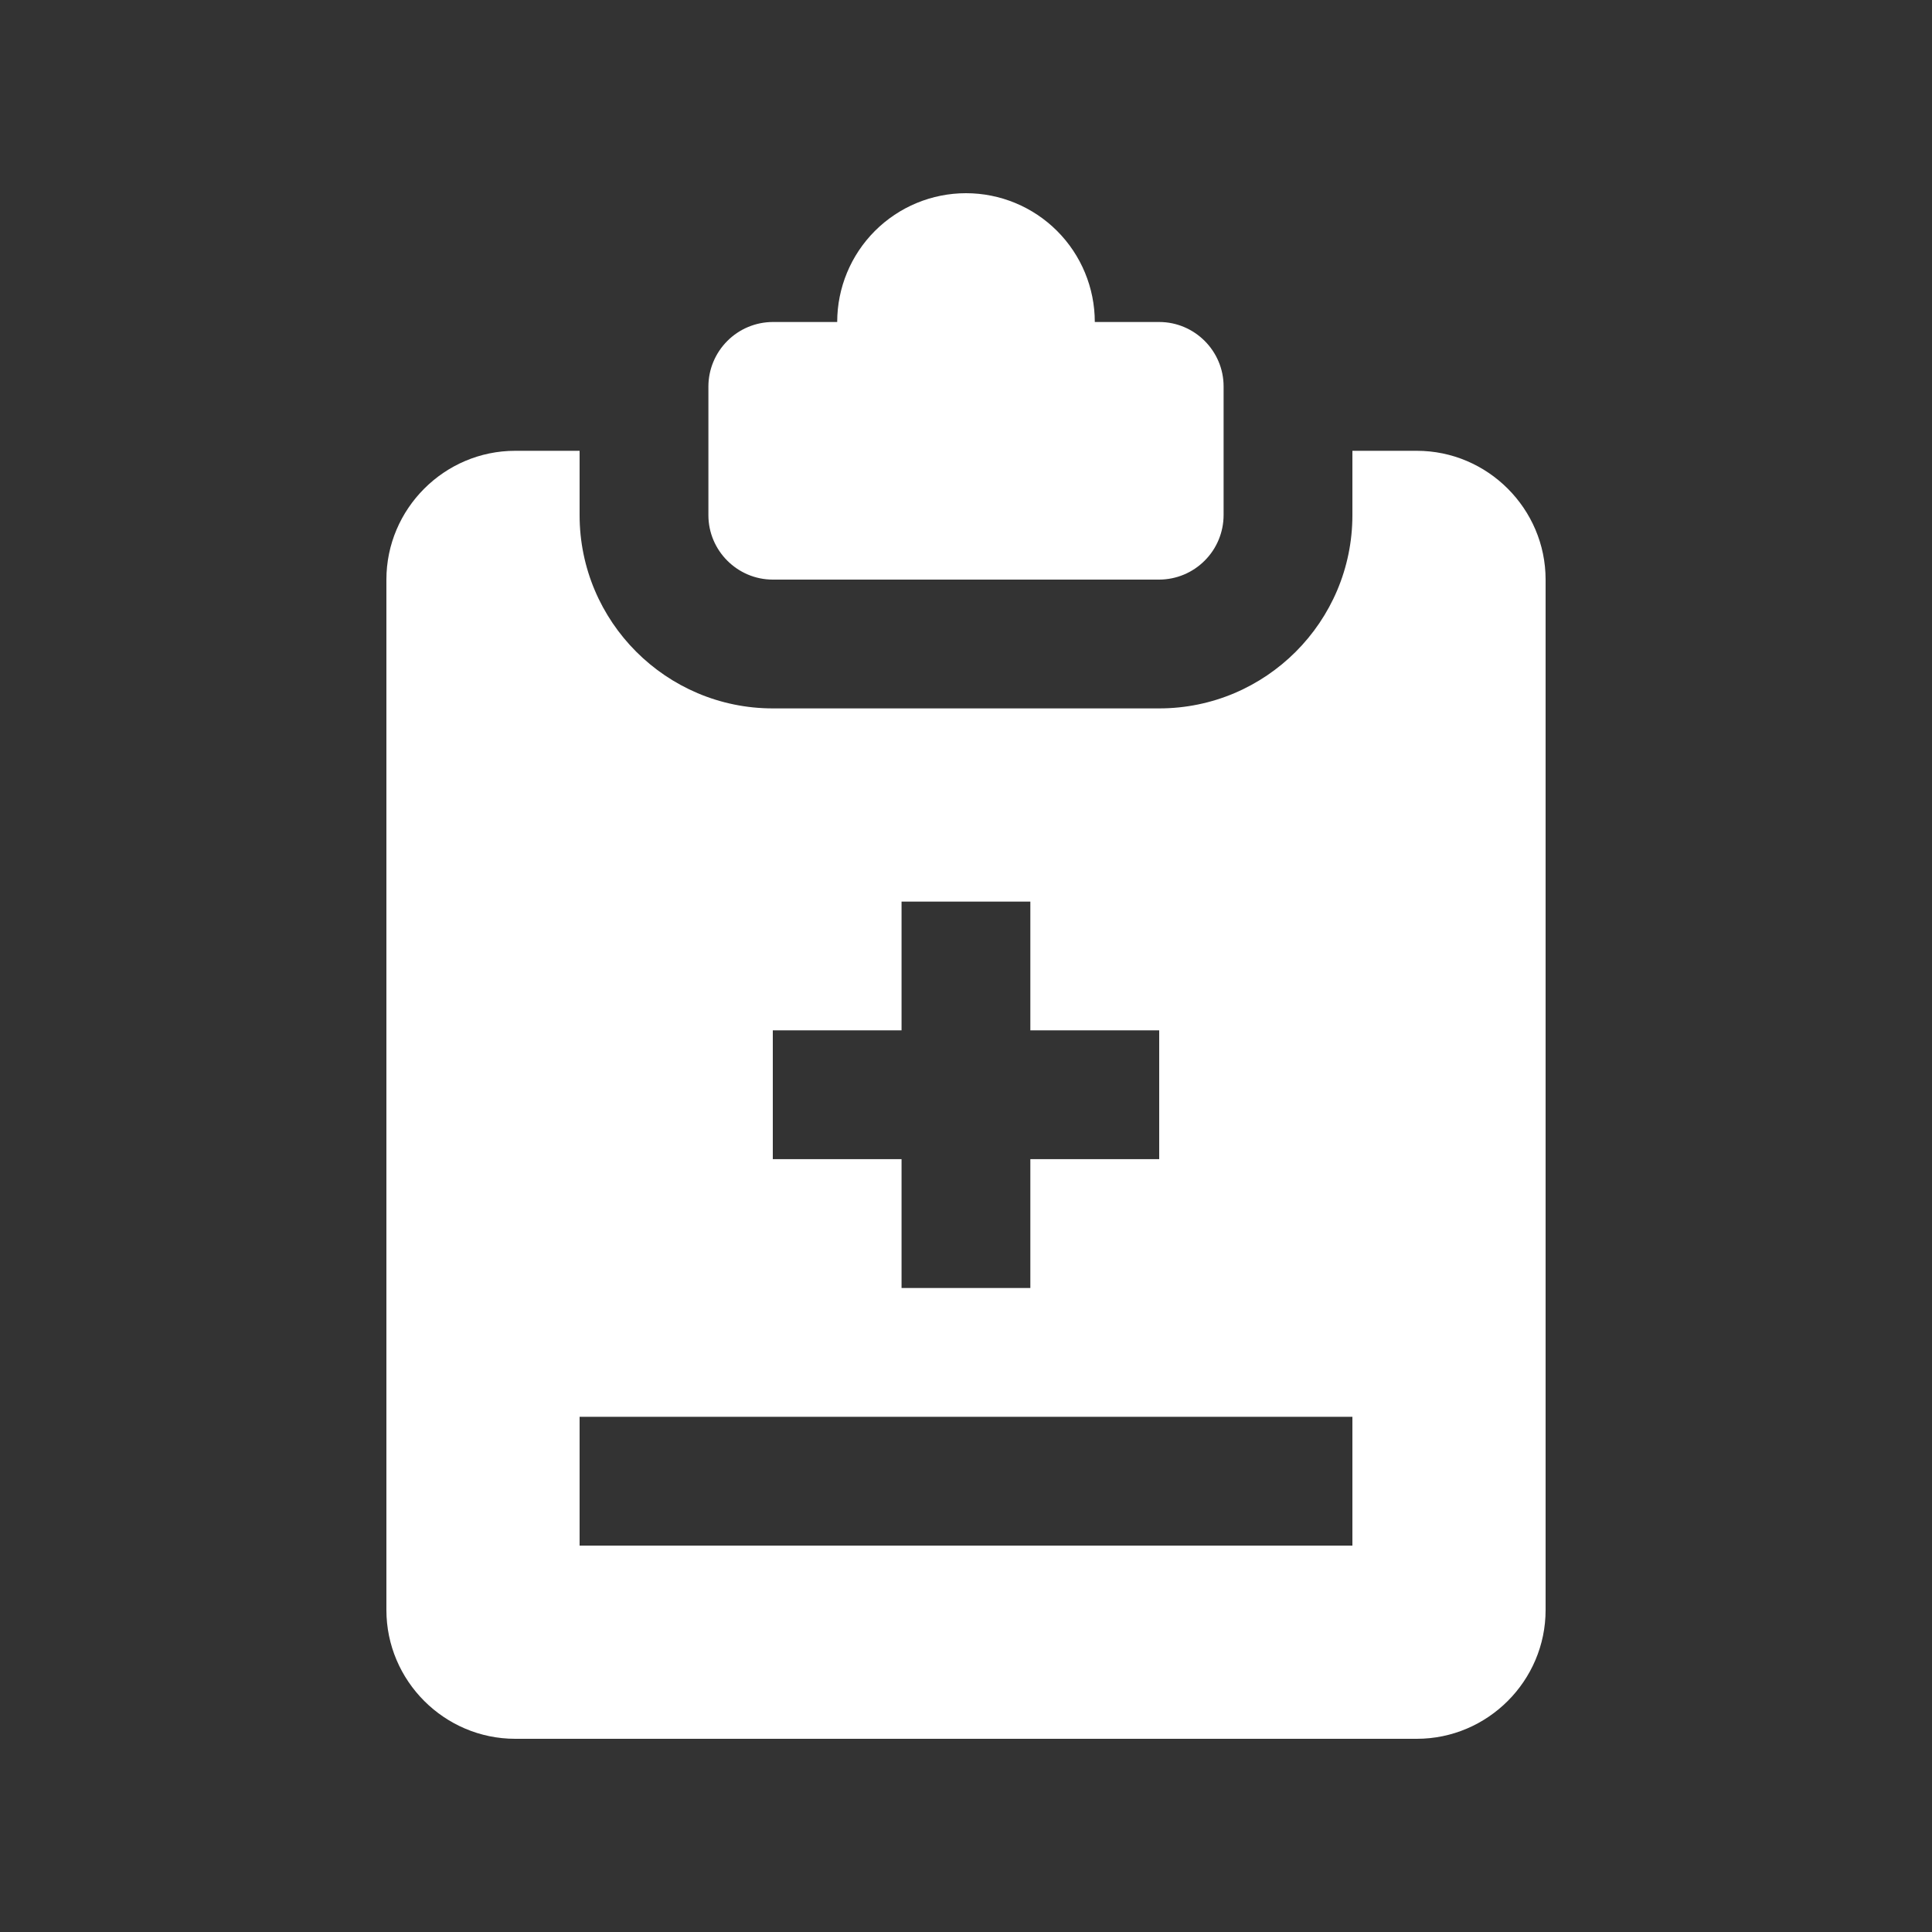
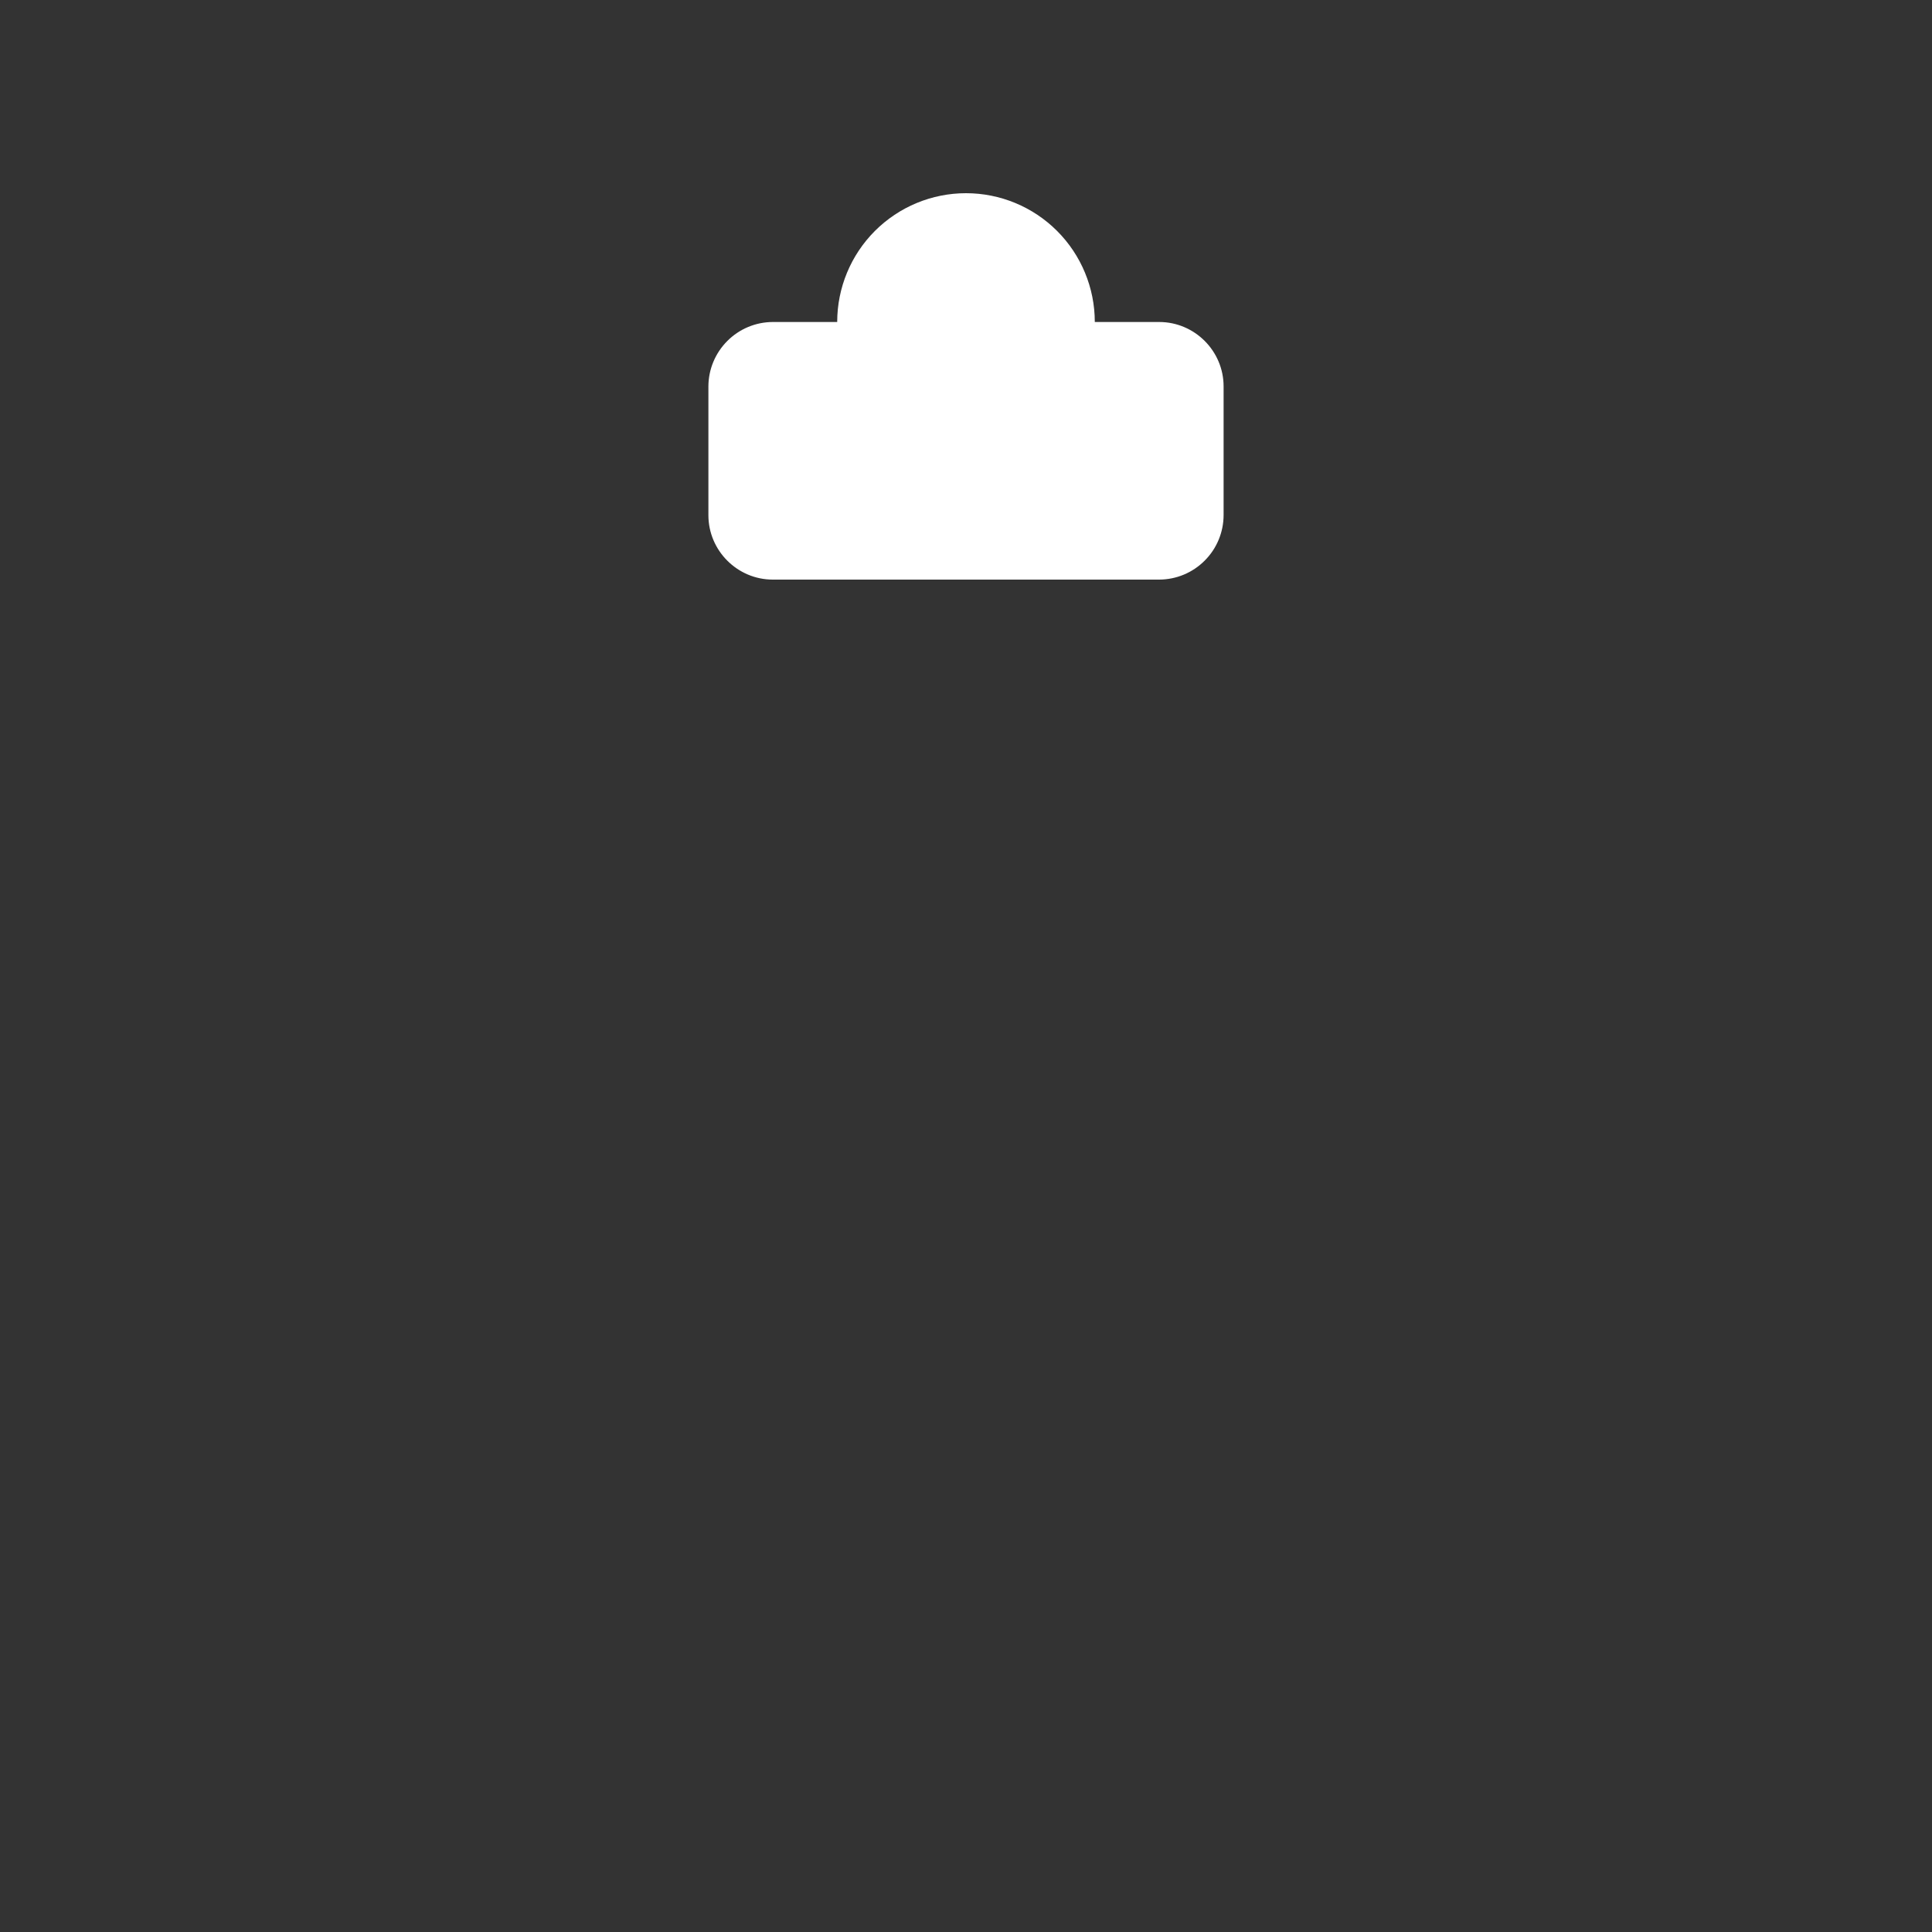
<svg xmlns="http://www.w3.org/2000/svg" width="36" height="36" viewBox="0 0 36 36" fill="none">
  <rect x="0" y="0" width="36" height="36" fill="#333333" stroke="none" />
-   <path d="M26.4 8.4H25.2V9.6C25.2 11.585 23.585 13.2 21.6 13.2H14.4C12.415 13.2 10.8 11.585 10.8 9.6V8.4H9.6C8.28 8.4 7.2 9.481 7.2 10.8V30C7.2 31.32 8.28 32.4 9.6 32.4H26.4C27.72 32.4 28.8 31.32 28.8 30V10.8C28.8 9.481 27.72 8.4 26.4 8.4ZM14.4 19.199H16.799V16.8H19.199V19.199H21.6V21.599H19.199V24H16.799V21.599H14.4V19.199ZM25.2 28.8H10.8V26.4H25.2V28.8Z" fill="white" />
  <path d="M21.6 6H20.4C20.4 5.364 20.147 4.753 19.697 4.303C19.247 3.853 18.637 3.6 18 3.6C17.363 3.6 16.753 3.853 16.303 4.303C15.853 4.753 15.6 5.364 15.6 6H14.4C14.082 6.001 13.777 6.128 13.553 6.353C13.328 6.578 13.201 6.882 13.2 7.2V9.6C13.2 10.26 13.74 10.8 14.4 10.8H21.6C21.918 10.799 22.223 10.672 22.447 10.447C22.672 10.223 22.799 9.918 22.8 9.6V7.2C22.8 6.54 22.26 6 21.6 6Z" fill="white" />
</svg>